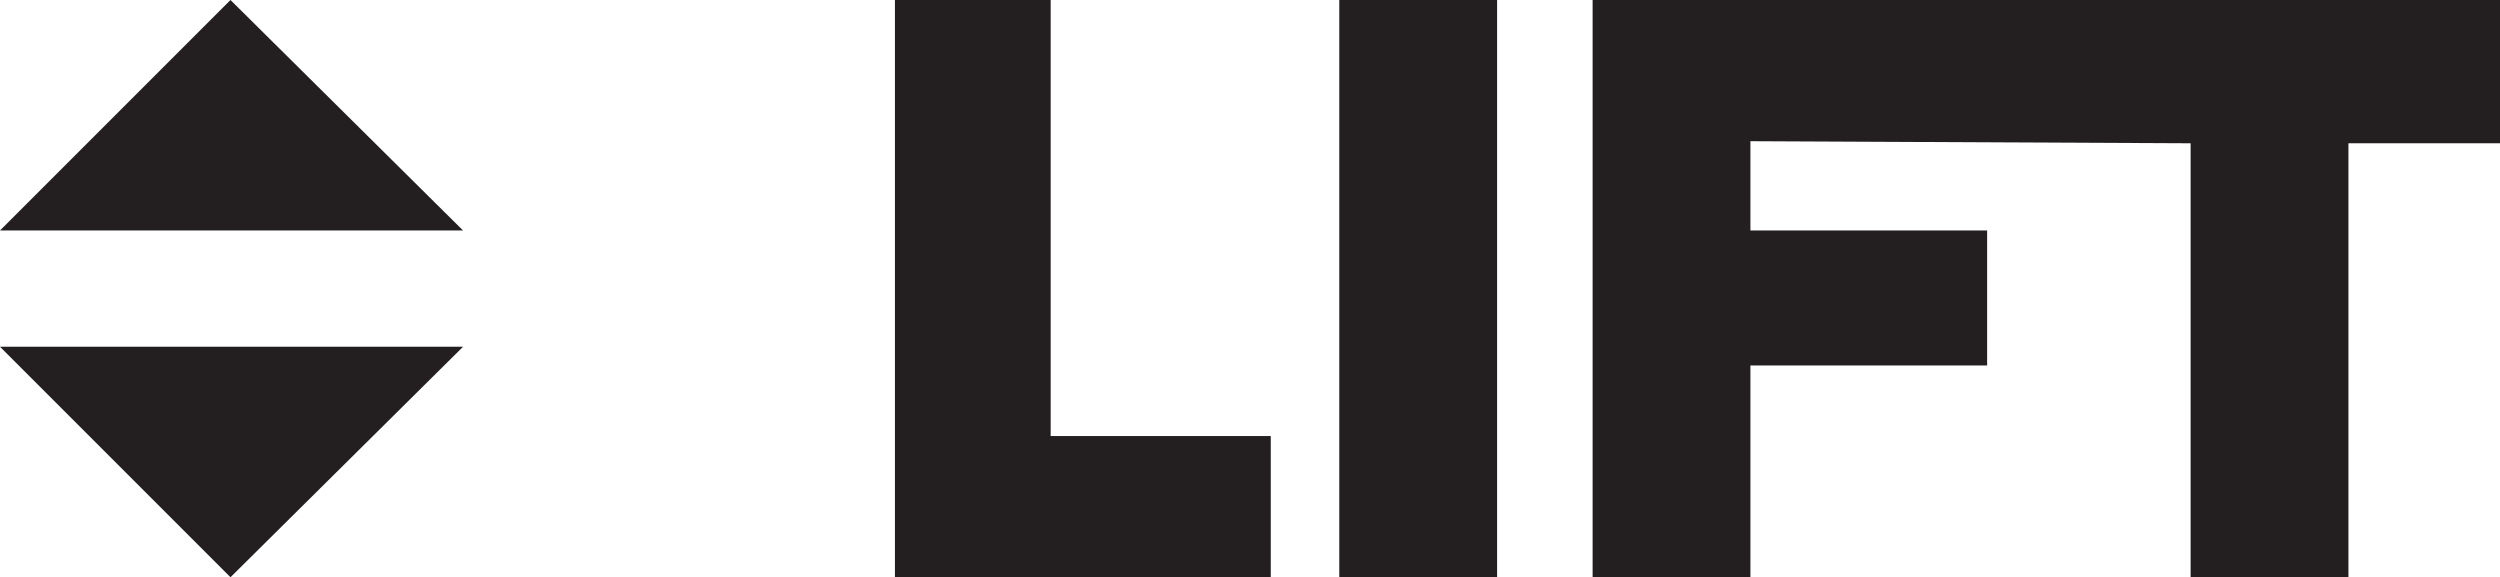
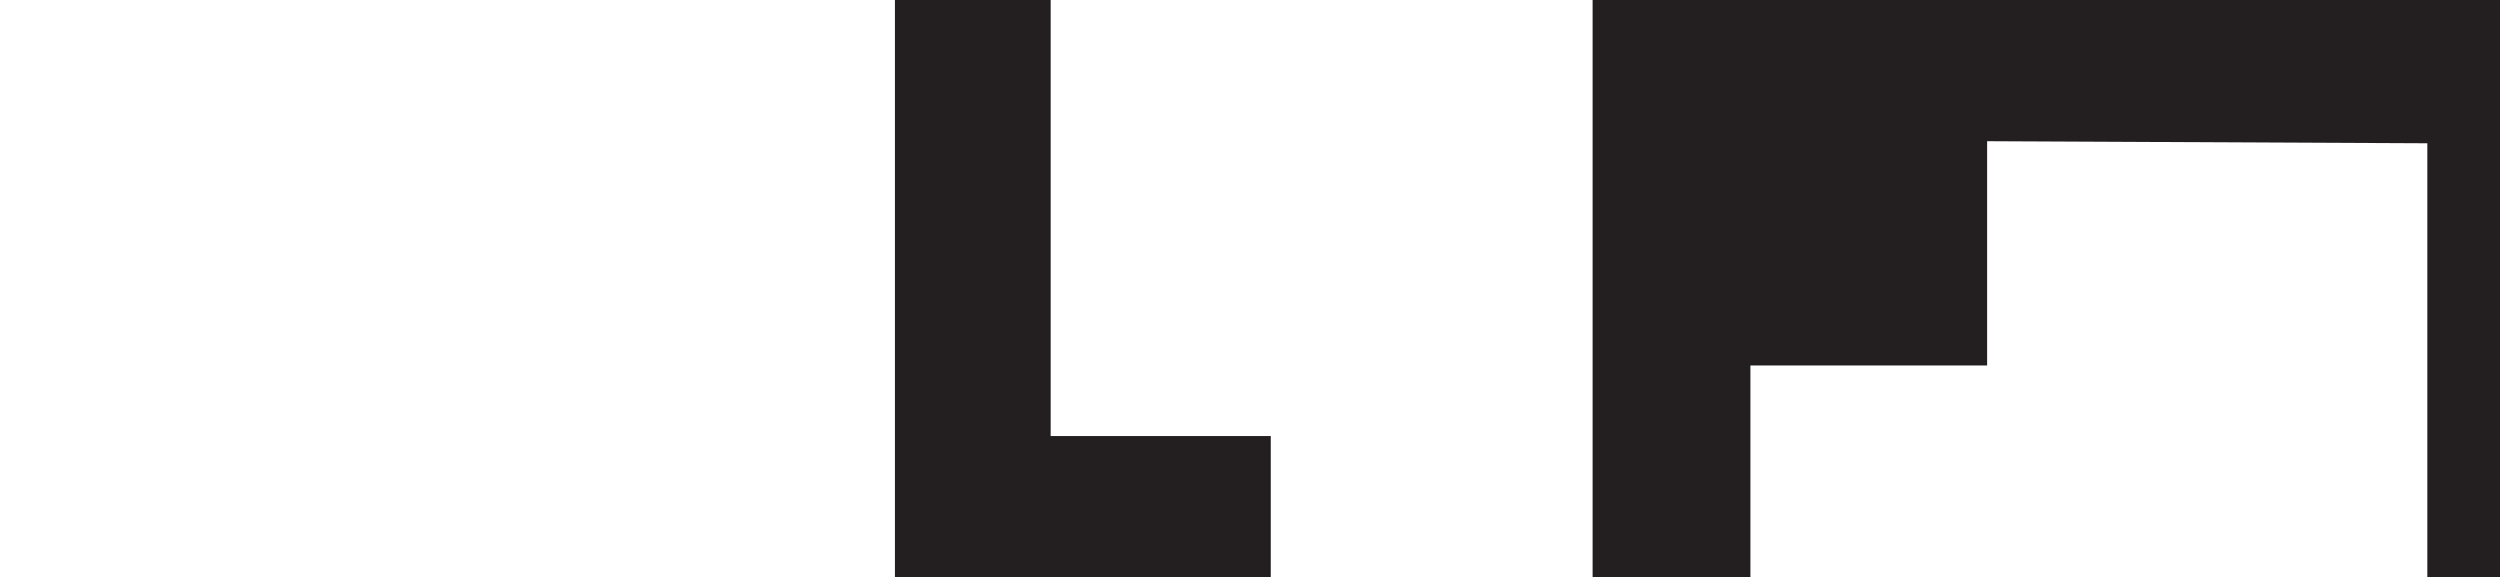
<svg xmlns="http://www.w3.org/2000/svg" enable-background="new 0 0 120.4 27.8" height="27.8" viewBox="0 0 120.4 27.8" width="120.4">
  <g fill="#231f20">
-     <path d="m0 11.1 11.1-11.1 11.2 11.1z" />
-     <path d="m22.3 16.7-11.2 11.1-11.1-11.1z" />
    <path d="m50.6 0h-7.5v27.8h18.1v-6.8h-10.6z" />
-     <path d="m64.5 0h7.6v27.8h-7.6z" />
-     <path d="m76.7 0v27.8h7.6v-10.2h11.4v-6.5h-11.4v-4.3l21.2.1v20.9h7.6v-20.9h7.3v-.1-6.8z" />
+     <path d="m76.7 0v27.8h7.6v-10.2h11.4v-6.5v-4.3l21.2.1v20.9h7.6v-20.9h7.3v-.1-6.8z" />
  </g>
</svg>